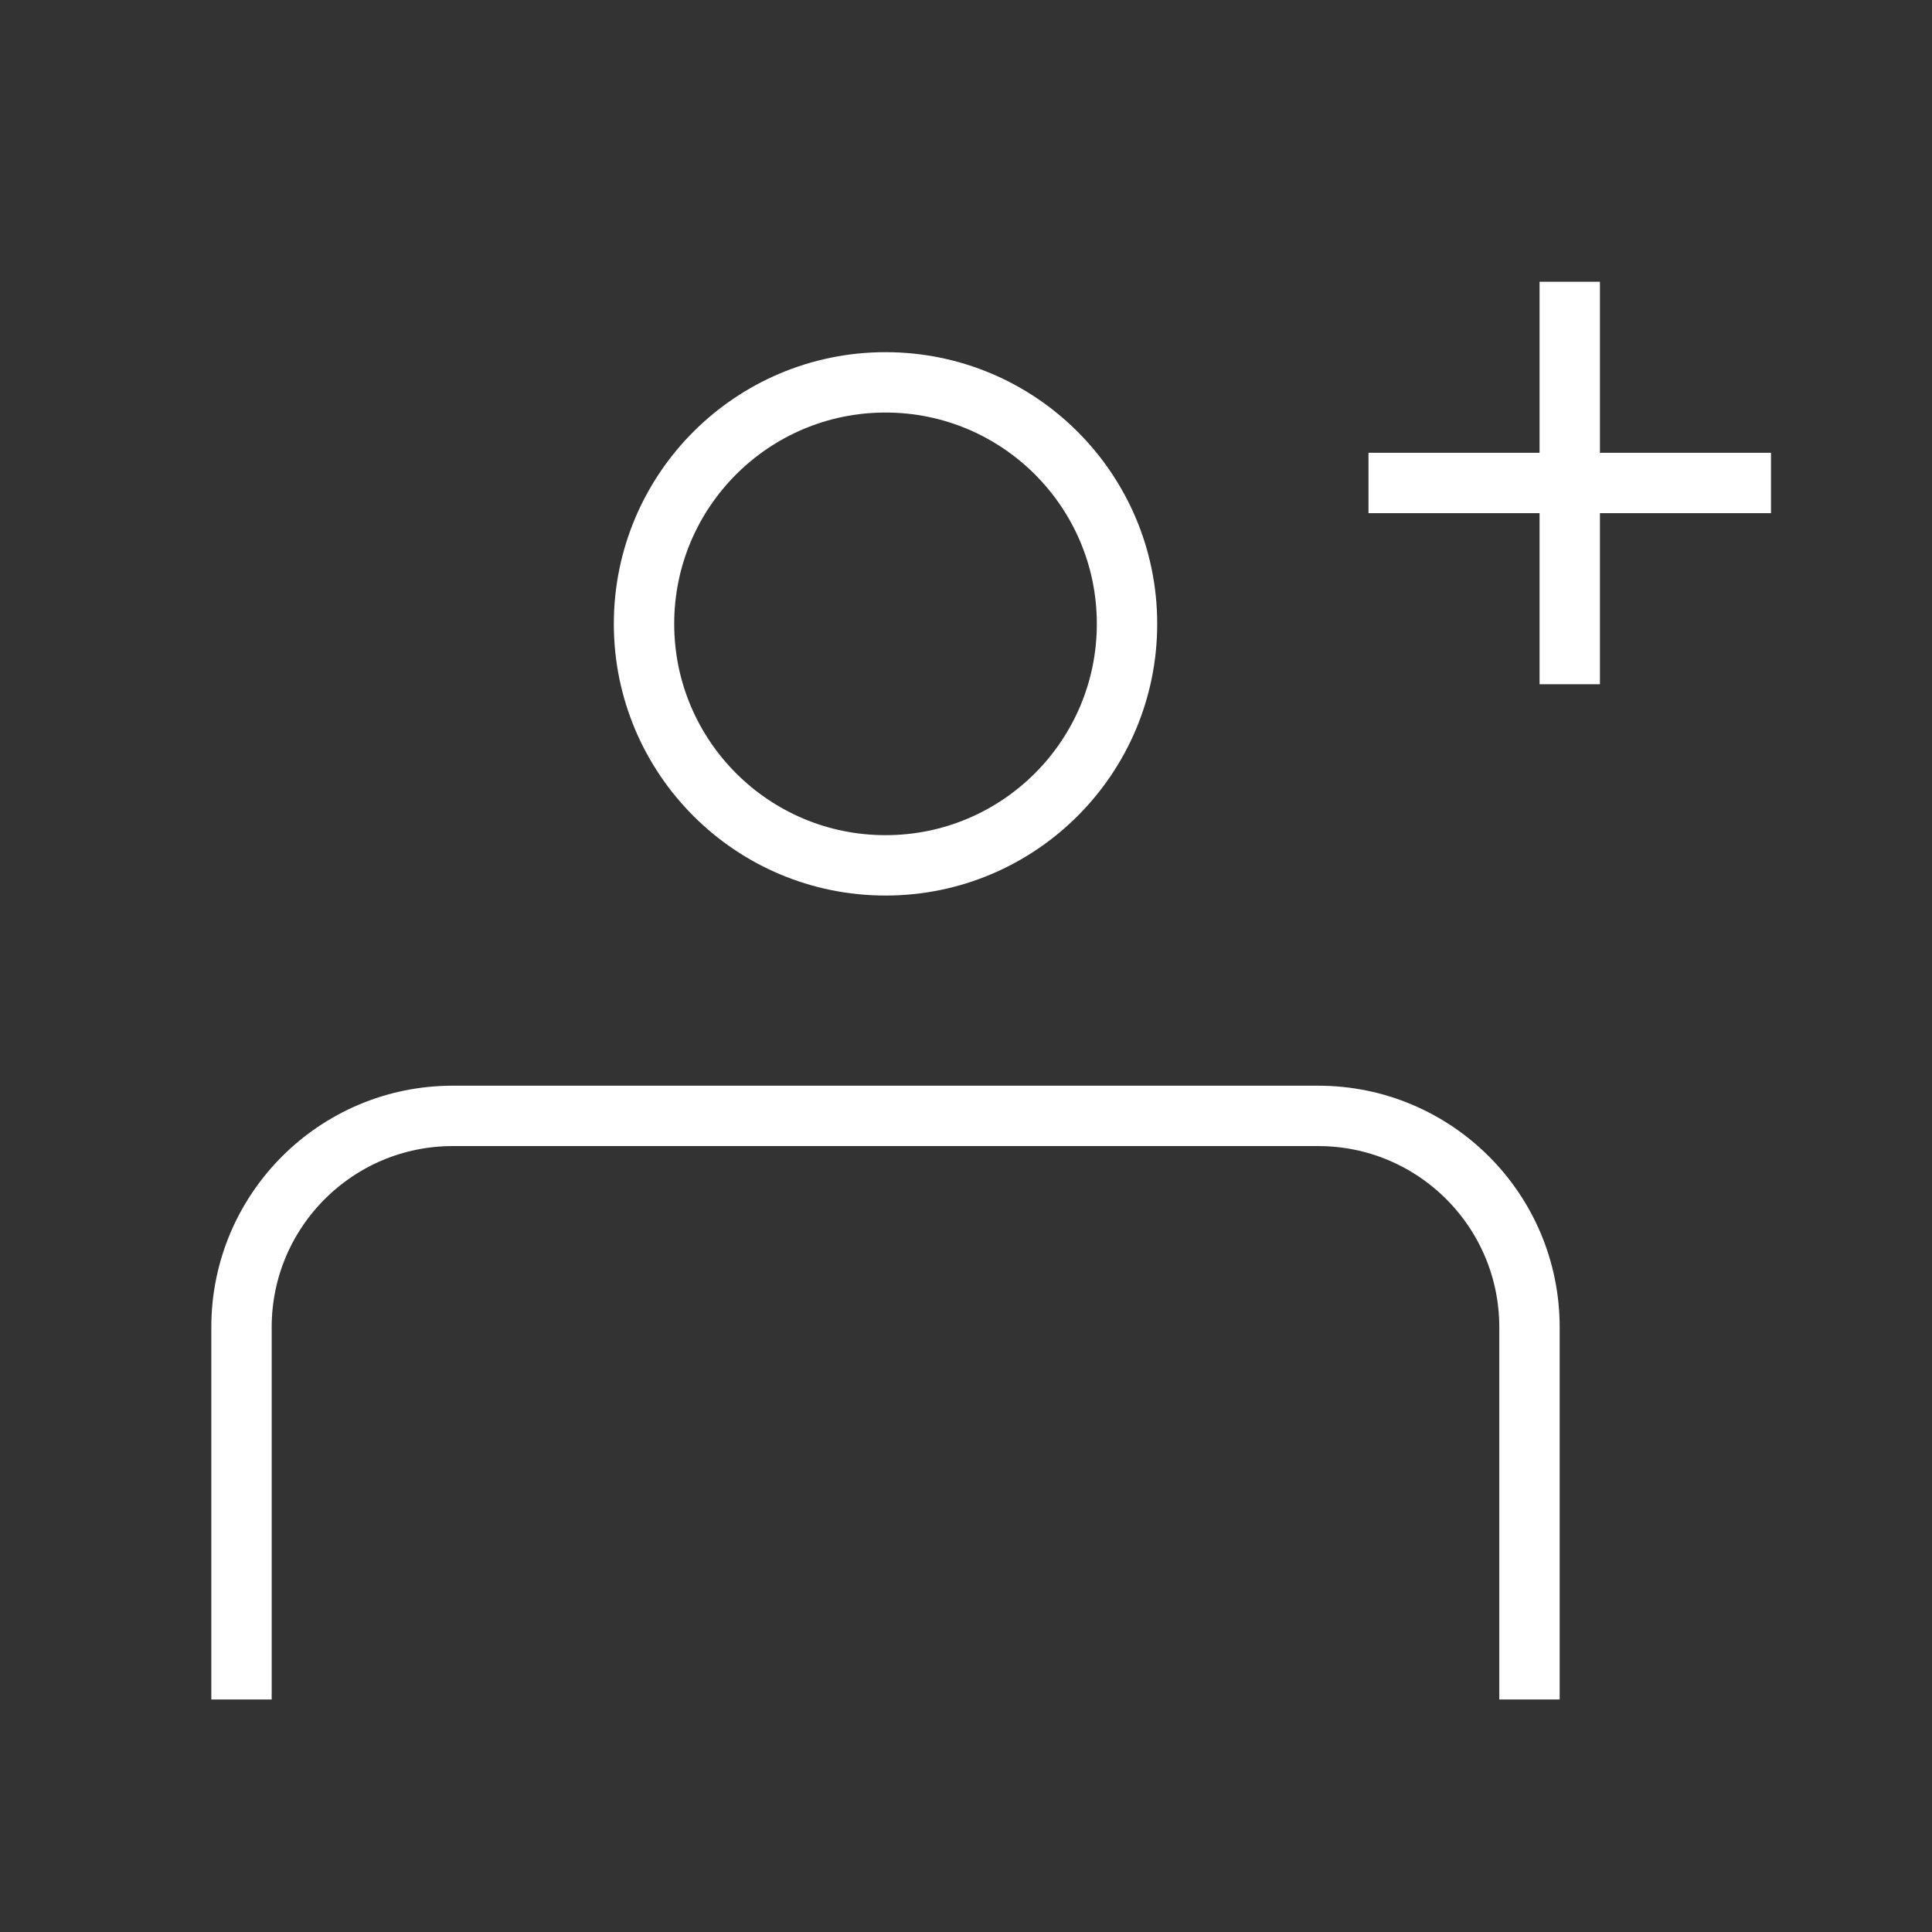
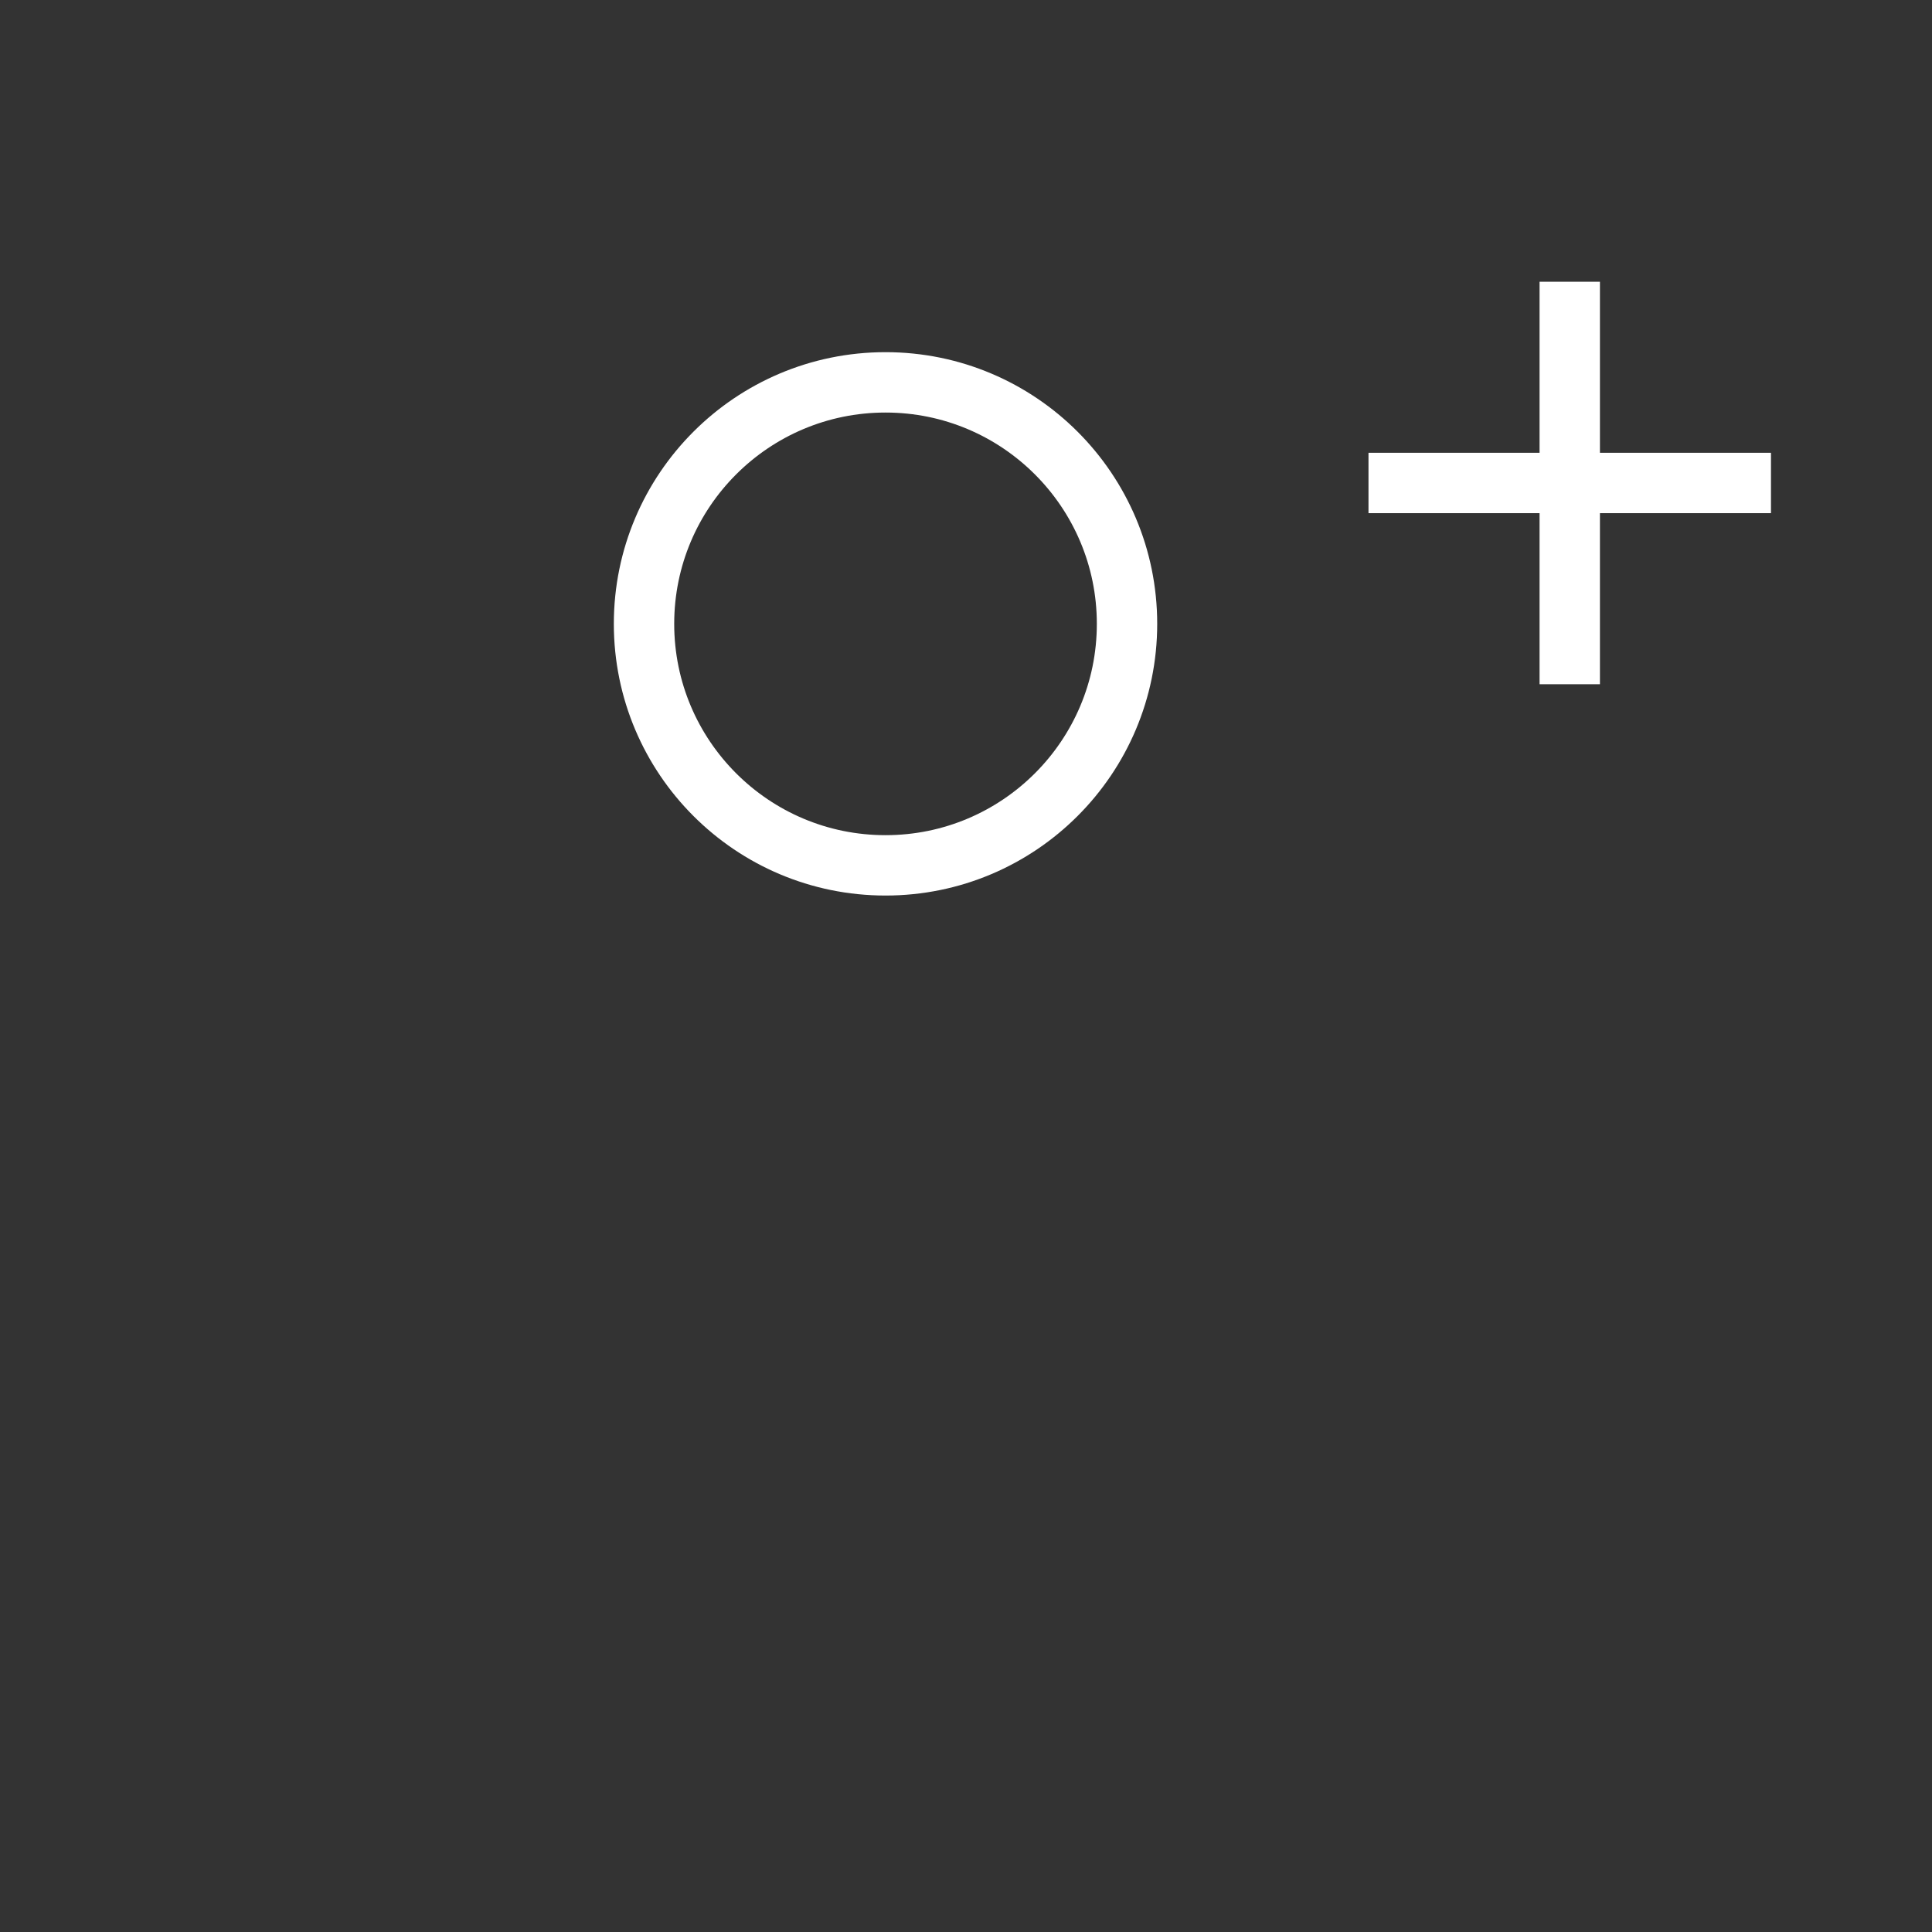
<svg xmlns="http://www.w3.org/2000/svg" width="64" height="64" viewBox="0 0 64 64" fill="none">
  <rect x="0" y="0" width="64" height="64" fill="#333333" stroke="none" />
-   <path d="M8 56.298V43.965C8 40.099 11.134 36.965 15 36.965H43.666C47.532 36.965 50.666 40.099 50.666 43.965V56.298" stroke="white" stroke-width="2" />
  <path d="M52 9.333V22.666" stroke="white" stroke-width="2" />
  <path d="M58.666 15.999L45.333 15.999" stroke="white" stroke-width="2" />
  <ellipse cx="29.334" cy="20.666" rx="8" ry="8" stroke="white" stroke-width="2" />
</svg>